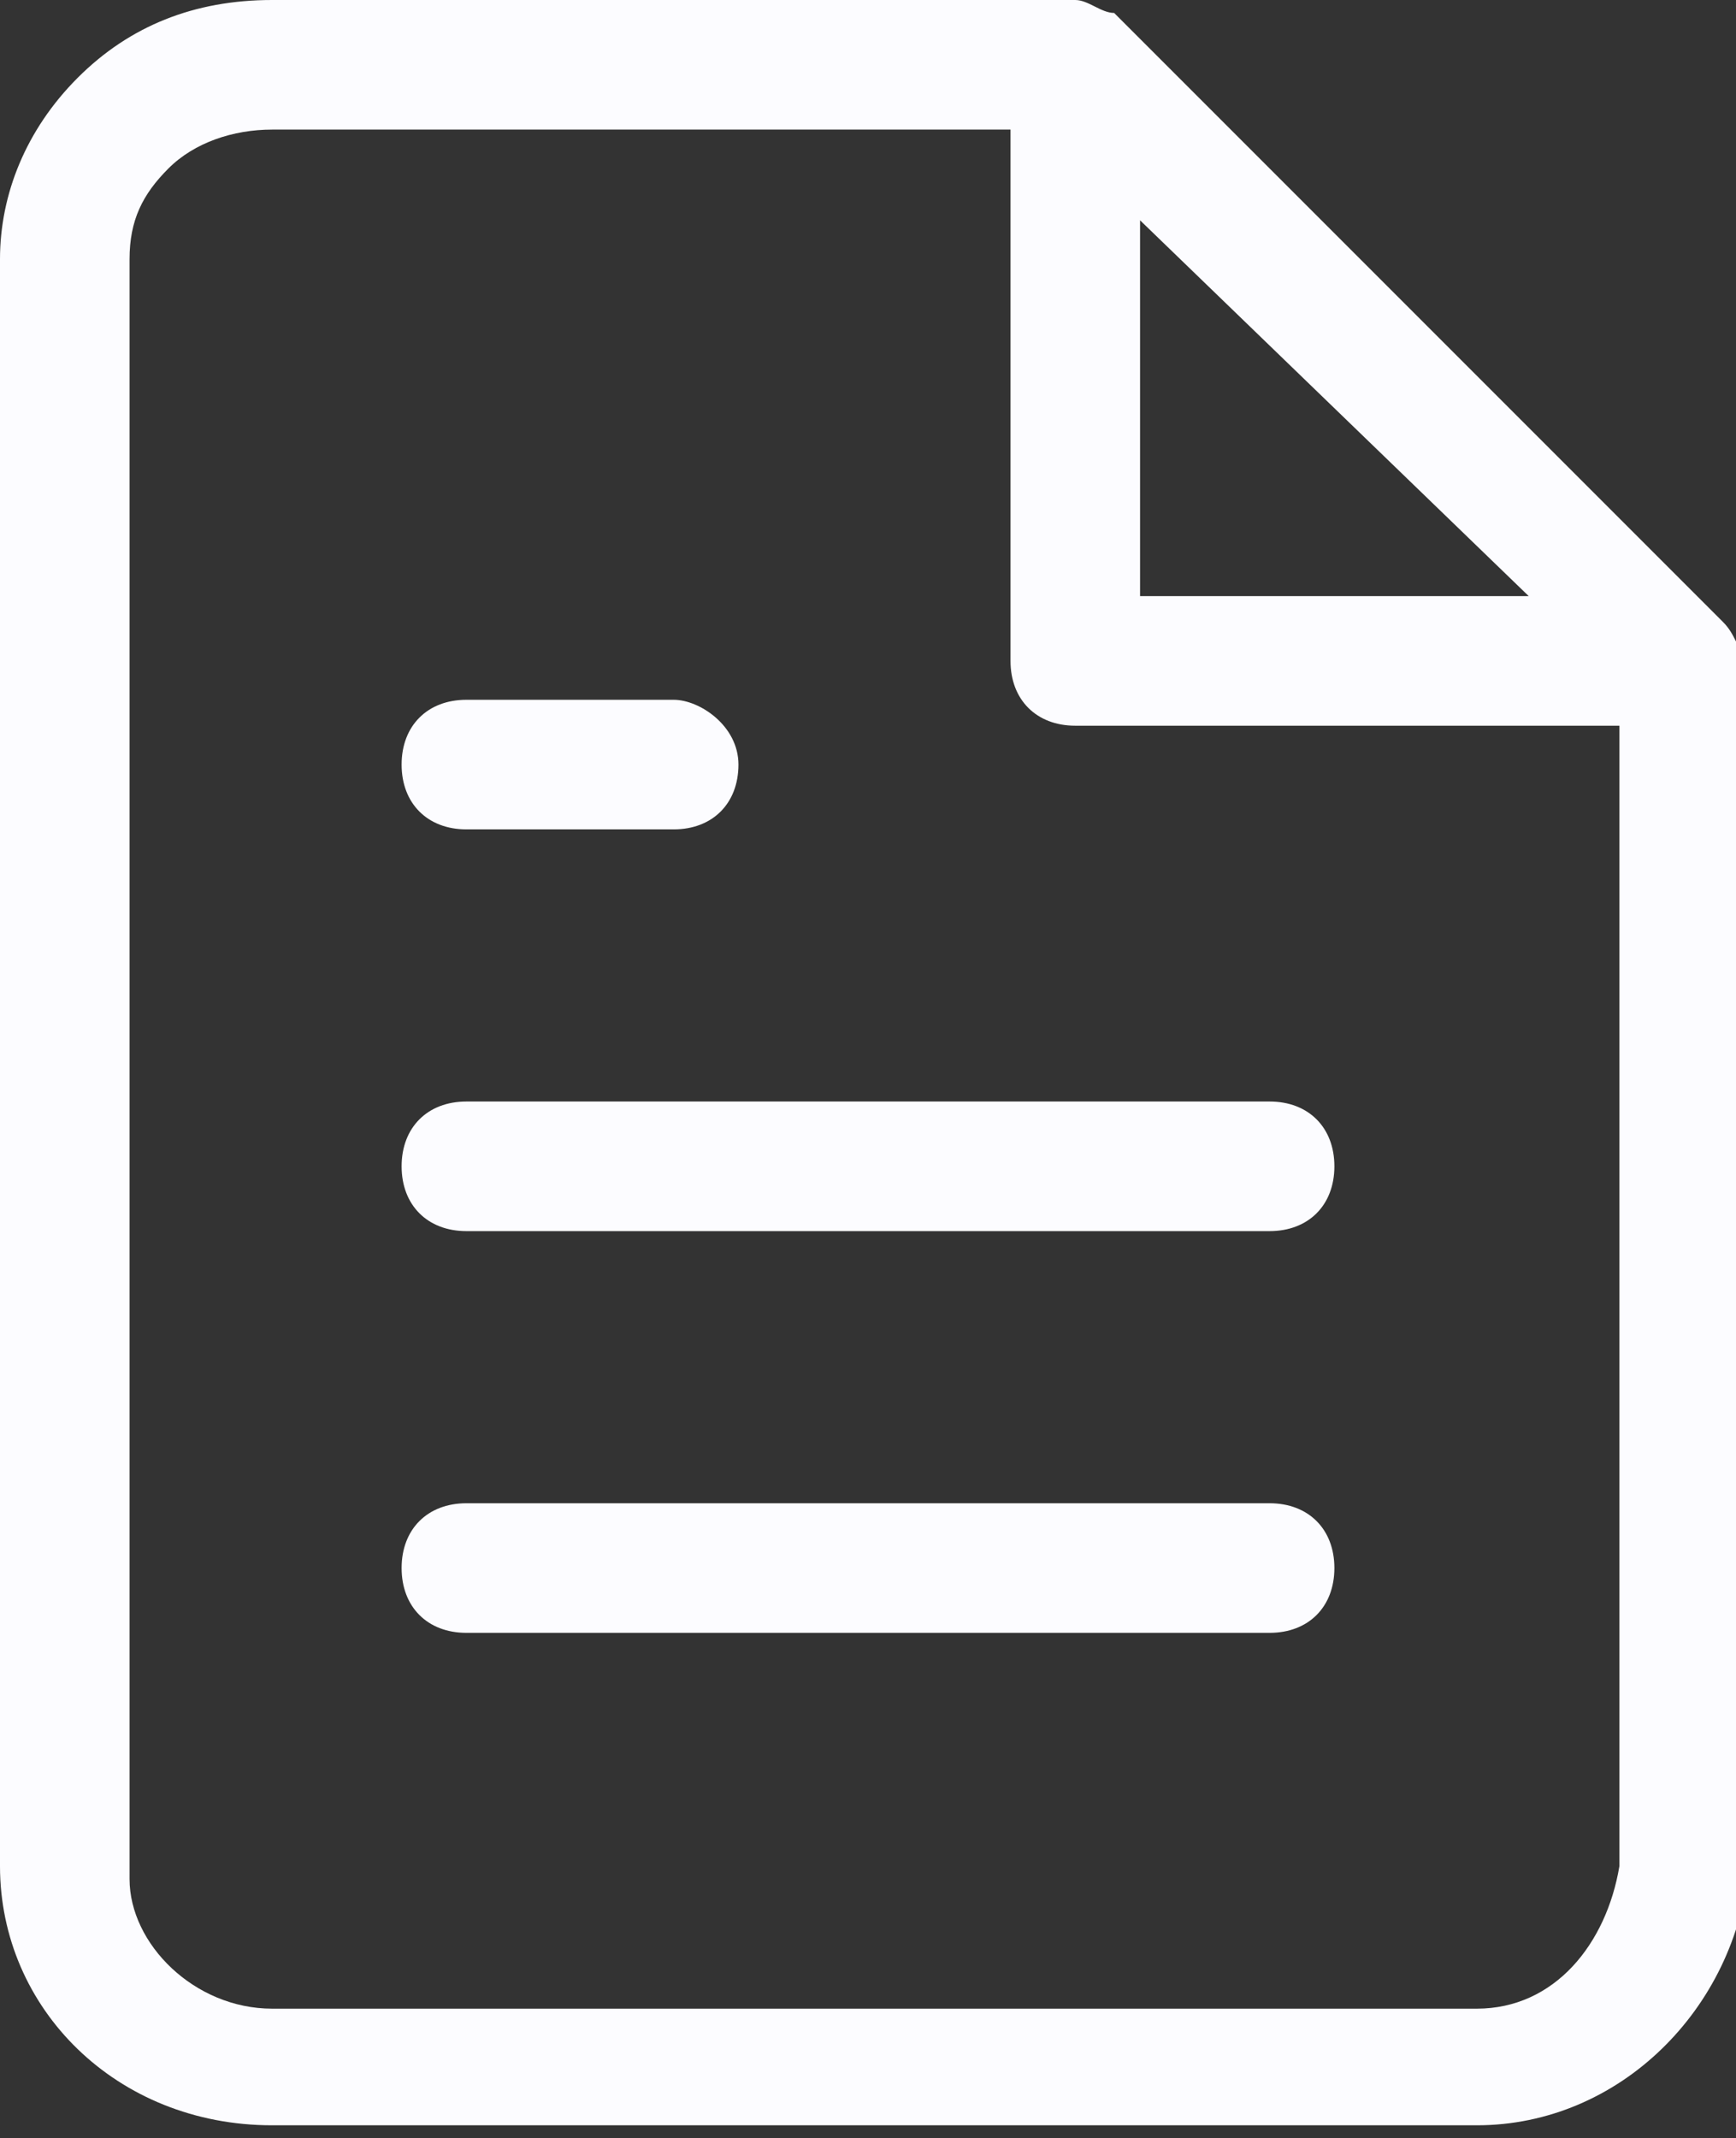
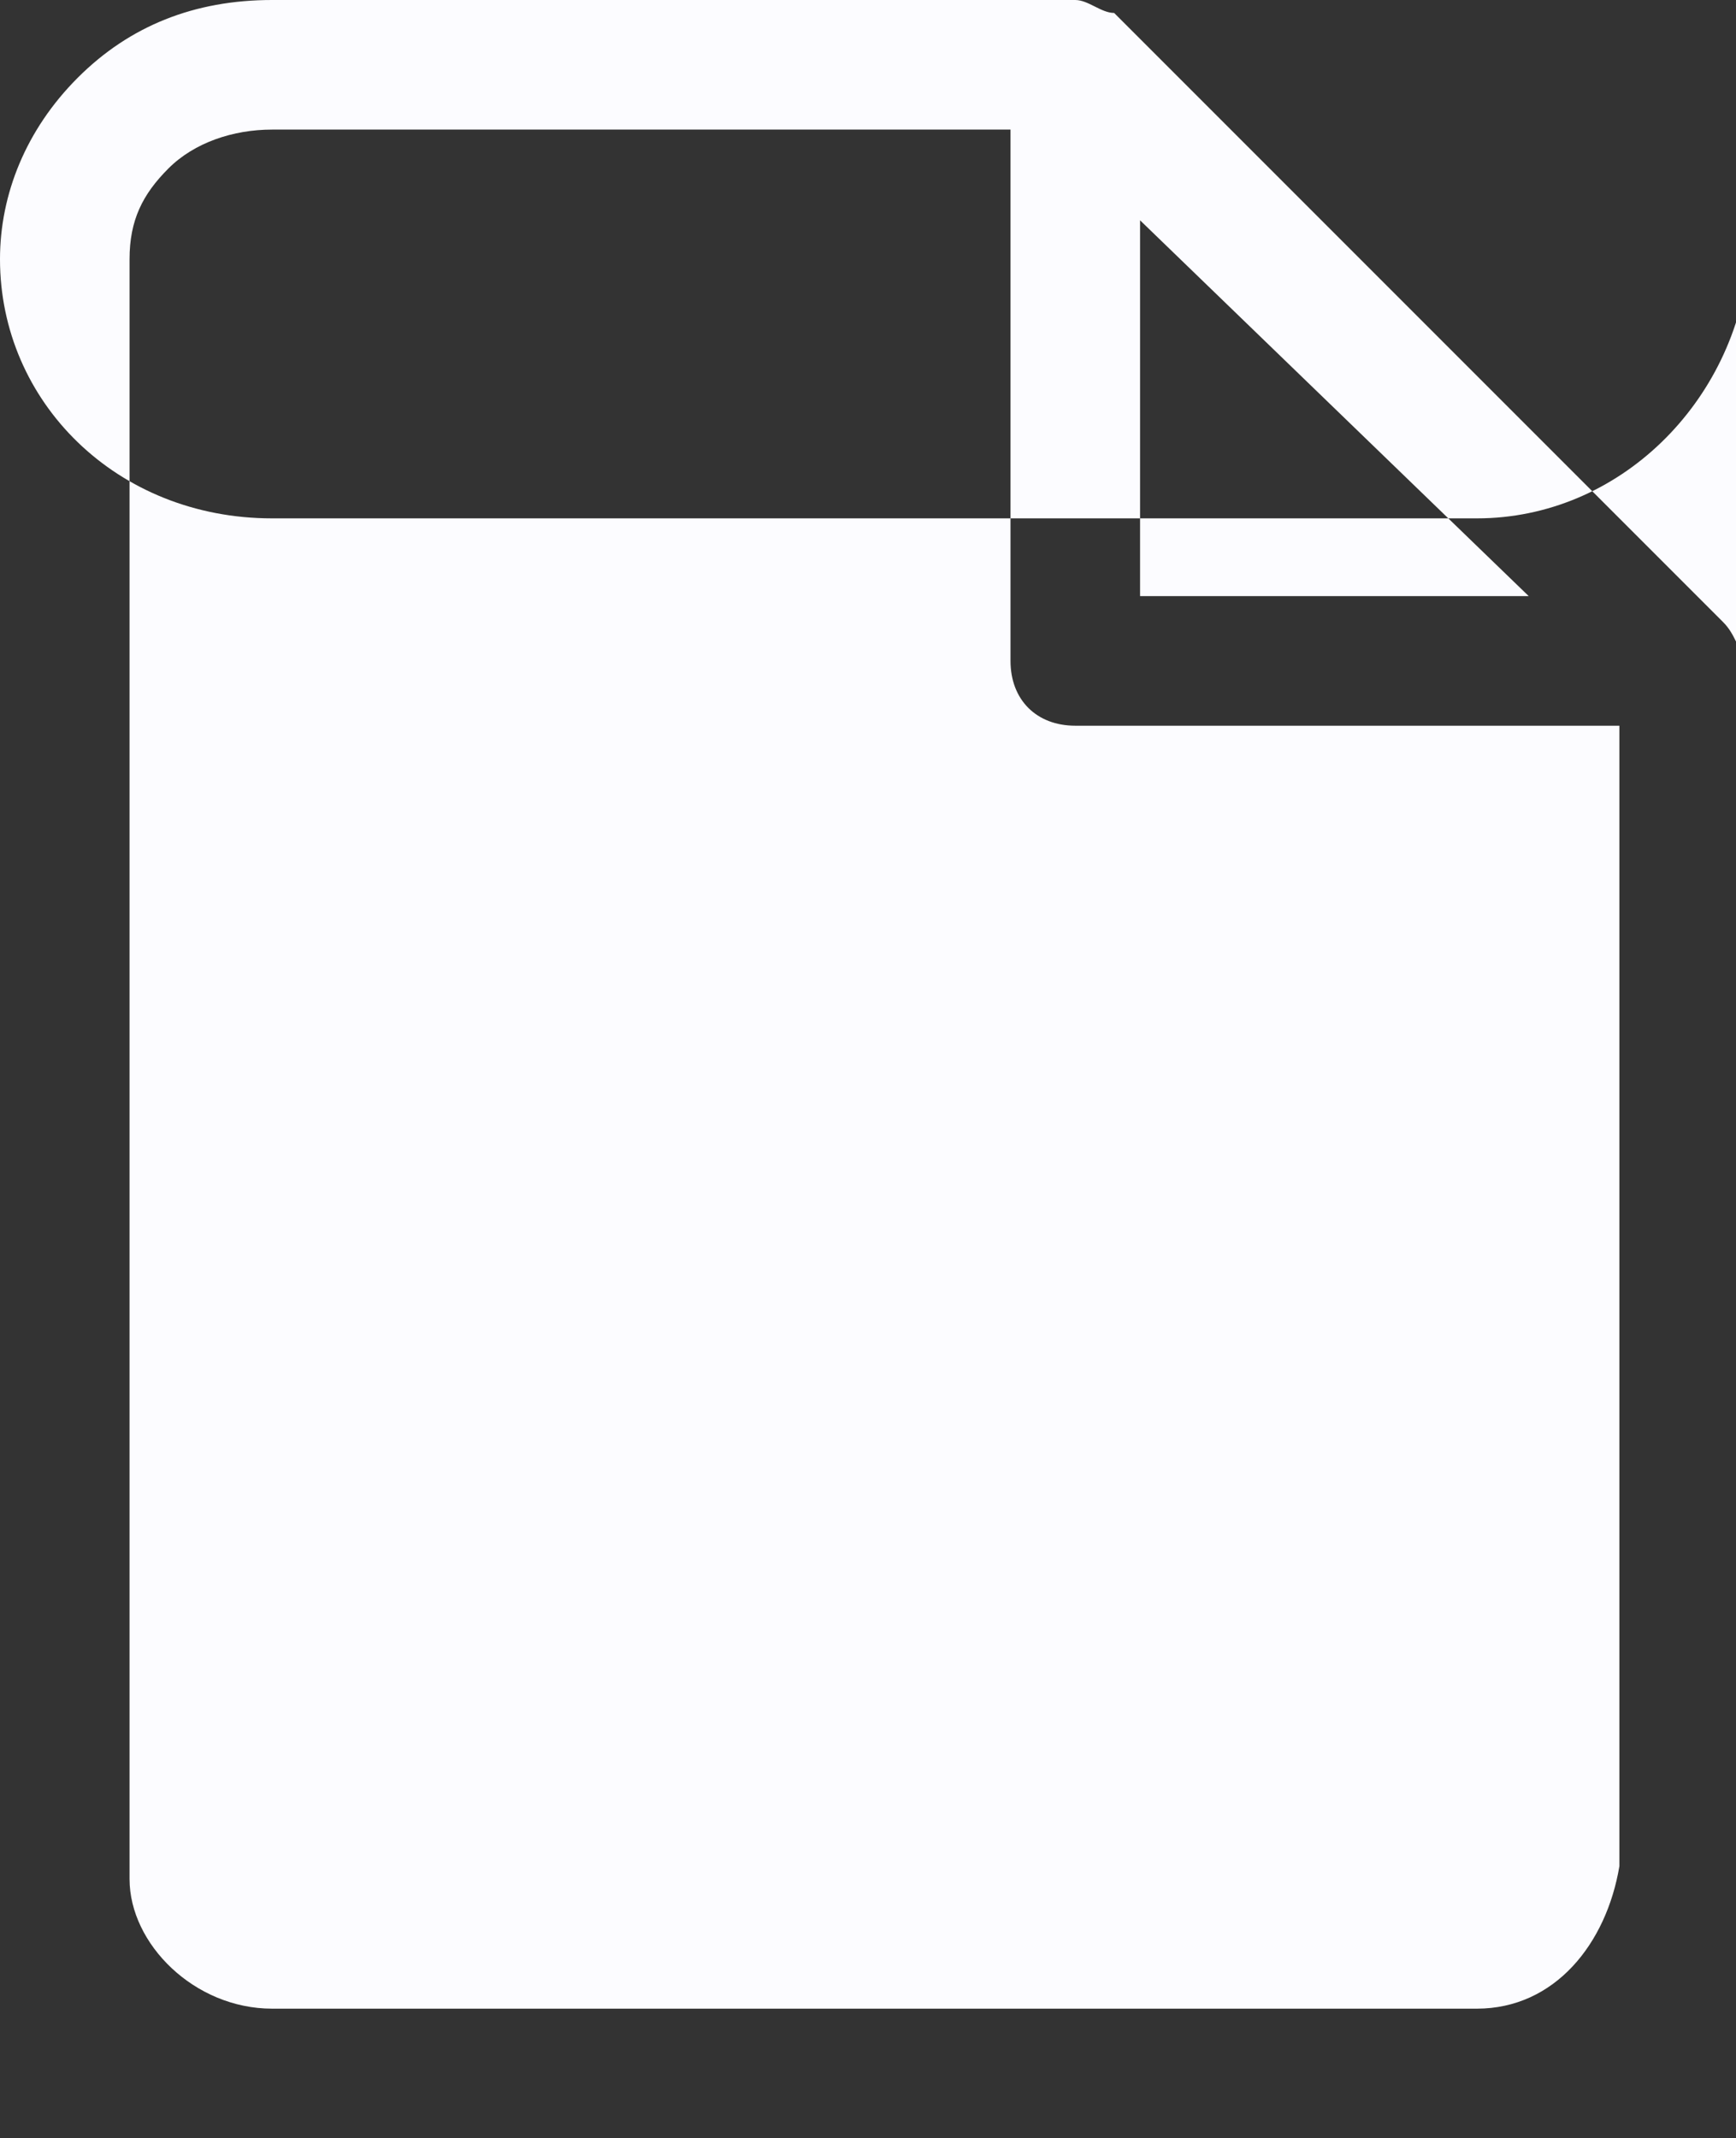
<svg xmlns="http://www.w3.org/2000/svg" version="1.1" id="レイヤー_1" x="0px" y="0px" viewBox="0 0 13.4 16.5" style="enable-background:new 0 0 13.4 16.5;" xml:space="preserve">
  <rect x="0" y="0" width="13.4" height="16.5" fill="#333333" stroke="none" />
  <style type="text/css">
	.st0{fill:#FCFCFF;}
</style>
  <g>
-     <path class="st0" d="M13.3,4.8L8.6,0.1C8.5,0.1,8.4,0,8.3,0H2.1C1.5,0,1,0.2,0.6,0.6C0.2,1,0,1.5,0,2v12.4c0,1.1,0.9,2,2.1,2h9.3   c0,0,0,0,0,0c1.1,0,2-0.9,2.1-2V5.1C13.4,5,13.4,4.9,13.3,4.8z M8.8,1.7l3,2.9h-3V1.7z M11.4,15.5C11.4,15.5,11.4,15.5,11.4,15.5   H2.1c-0.6,0-1.1-0.5-1.1-1V2c0-0.3,0.1-0.5,0.3-0.7C1.5,1.1,1.8,1,2.1,1c0,0,0,0,0,0h5.7v4.1c0,0.3,0.2,0.5,0.5,0.5h4.2   c0,0,0,0,0,0v8.8C12.4,15,12,15.5,11.4,15.5z" />
+     <path class="st0" d="M13.3,4.8L8.6,0.1C8.5,0.1,8.4,0,8.3,0H2.1C1.5,0,1,0.2,0.6,0.6C0.2,1,0,1.5,0,2c0,1.1,0.9,2,2.1,2h9.3   c0,0,0,0,0,0c1.1,0,2-0.9,2.1-2V5.1C13.4,5,13.4,4.9,13.3,4.8z M8.8,1.7l3,2.9h-3V1.7z M11.4,15.5C11.4,15.5,11.4,15.5,11.4,15.5   H2.1c-0.6,0-1.1-0.5-1.1-1V2c0-0.3,0.1-0.5,0.3-0.7C1.5,1.1,1.8,1,2.1,1c0,0,0,0,0,0h5.7v4.1c0,0.3,0.2,0.5,0.5,0.5h4.2   c0,0,0,0,0,0v8.8C12.4,15,12,15.5,11.4,15.5z" />
    <path class="st0" d="M9.8,11.6H3.6c-0.3,0-0.5,0.2-0.5,0.5s0.2,0.5,0.5,0.5h6.2c0.3,0,0.5-0.2,0.5-0.5S10.1,11.6,9.8,11.6z" />
-     <path class="st0" d="M9.8,8.5H3.6C3.3,8.5,3.1,8.7,3.1,9s0.2,0.5,0.5,0.5h6.2c0.3,0,0.5-0.2,0.5-0.5S10.1,8.5,9.8,8.5z" />
    <path class="st0" d="M3.6,6.4h1.6c0.3,0,0.5-0.2,0.5-0.5S5.4,5.4,5.2,5.4H3.6c-0.3,0-0.5,0.2-0.5,0.5S3.3,6.4,3.6,6.4z" />
  </g>
</svg>